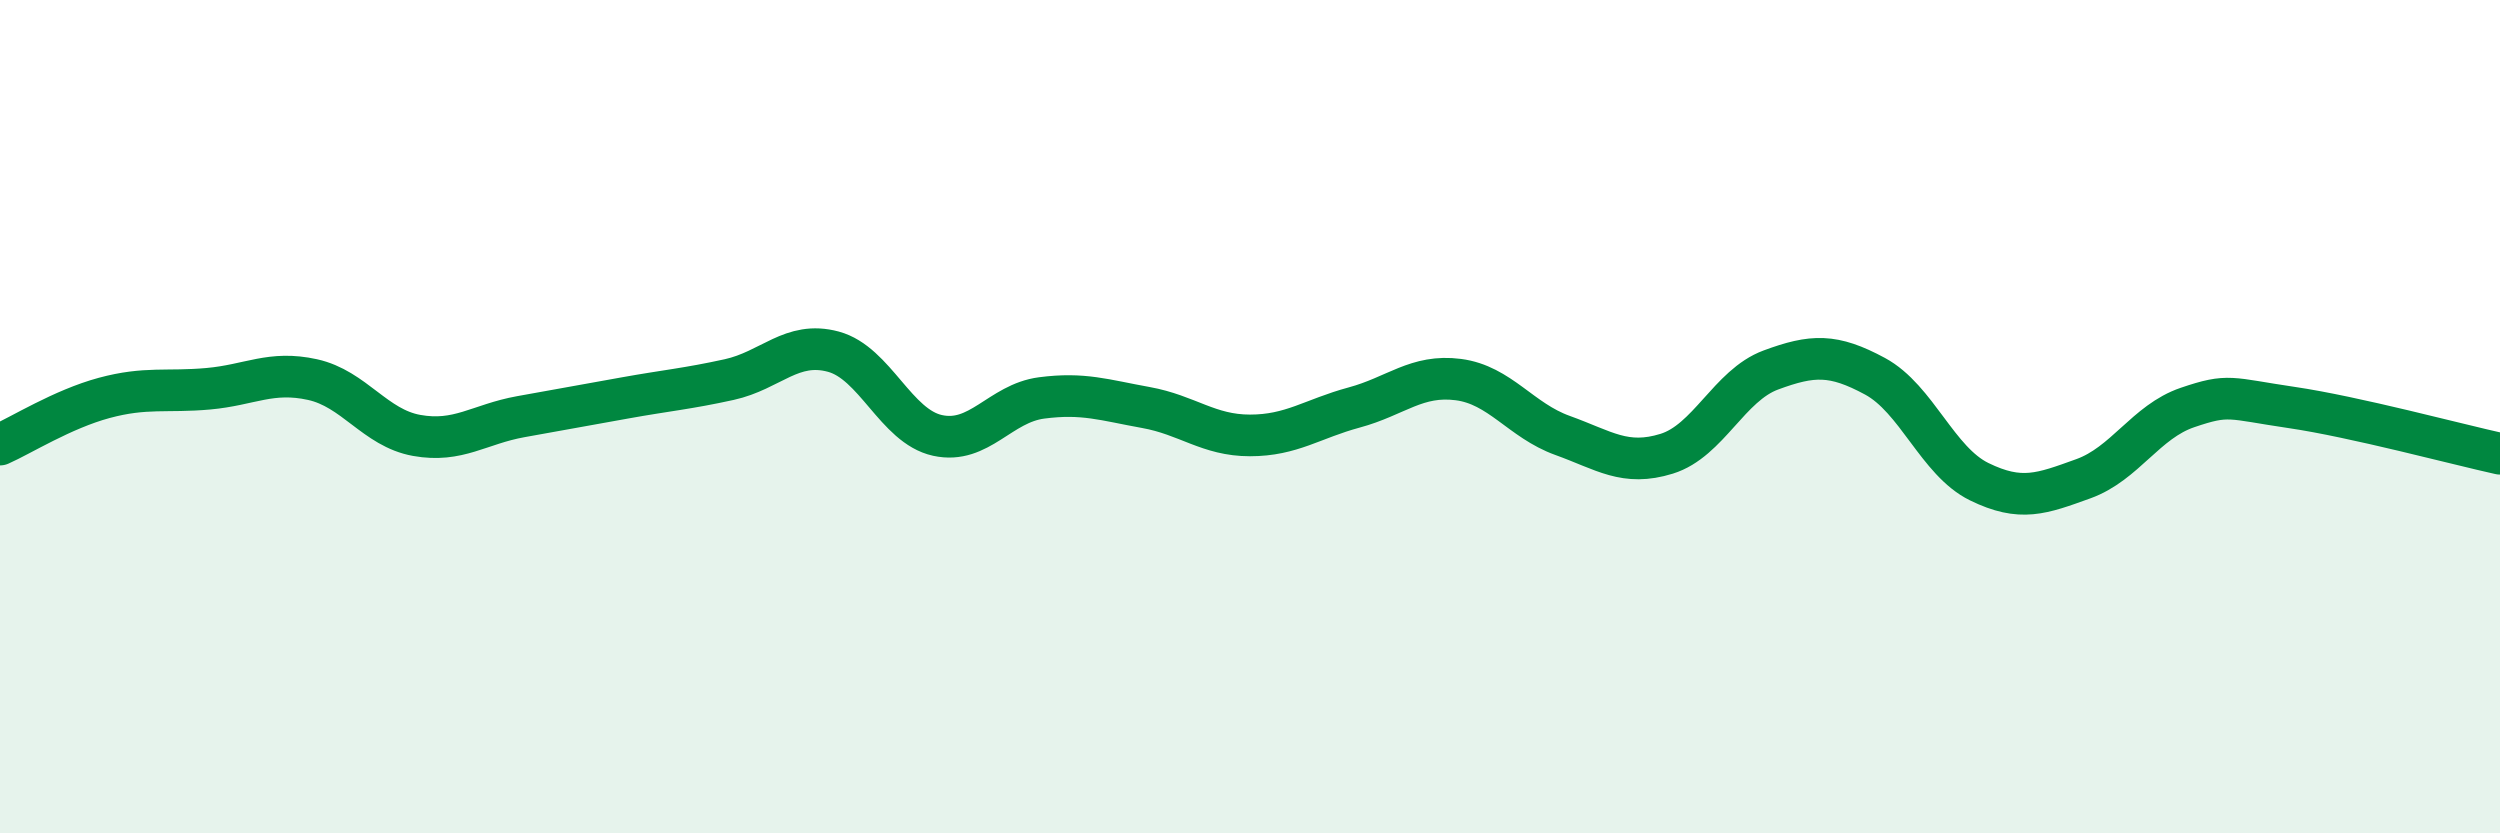
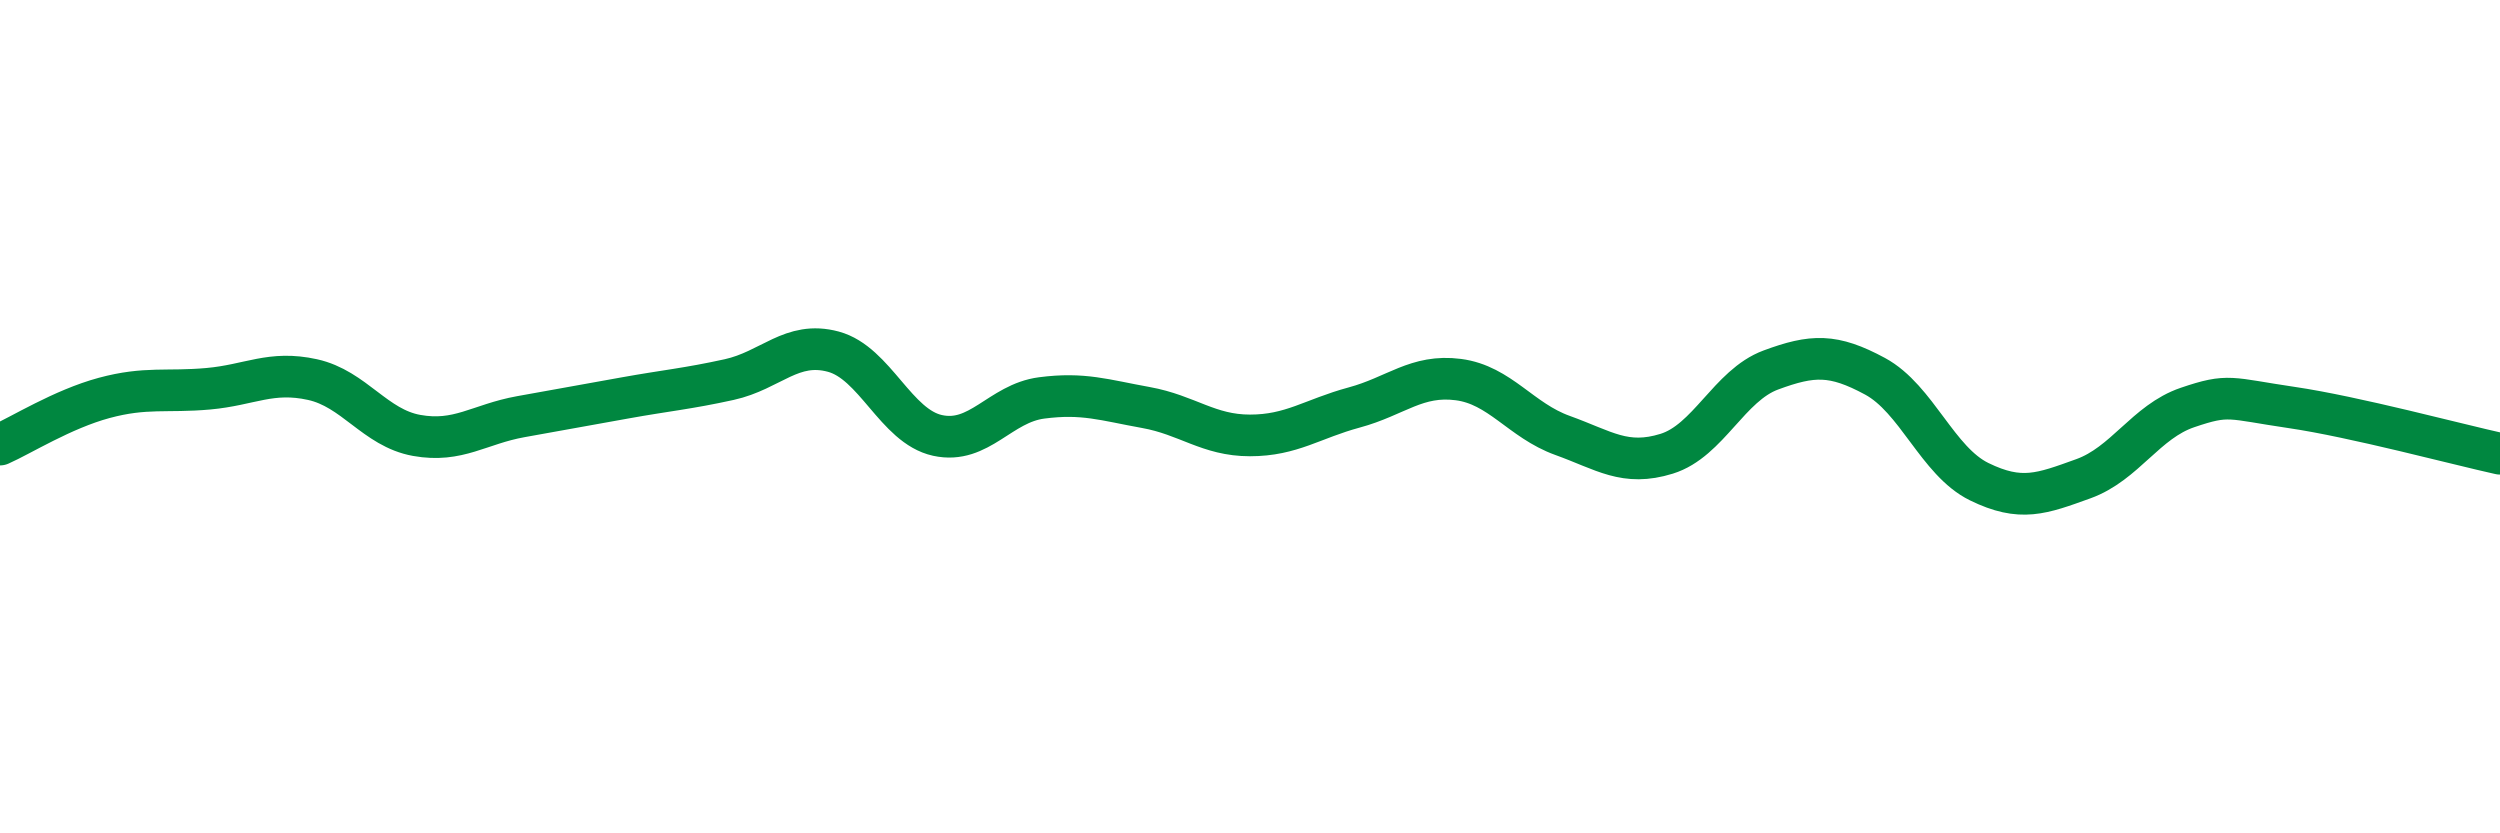
<svg xmlns="http://www.w3.org/2000/svg" width="60" height="20" viewBox="0 0 60 20">
-   <path d="M 0,10.67 C 0.5,10.45 1.5,9.82 2.5,9.55 C 3.5,9.28 4,9.42 5,9.33 C 6,9.24 6.5,8.89 7.5,9.11 C 8.5,9.33 9,10.27 10,10.45 C 11,10.63 11.5,10.18 12.5,10 C 13.5,9.82 14,9.73 15,9.55 C 16,9.37 16.5,9.33 17.5,9.11 C 18.5,8.89 19,8.17 20,8.44 C 21,8.71 21.5,10.23 22.5,10.45 C 23.5,10.67 24,9.68 25,9.55 C 26,9.42 26.5,9.6 27.5,9.78 C 28.5,9.96 29,10.45 30,10.45 C 31,10.45 31.5,10.05 32.5,9.78 C 33.5,9.51 34,8.98 35,9.11 C 36,9.24 36.5,10.09 37.5,10.45 C 38.5,10.81 39,11.2 40,10.89 C 41,10.58 41.5,9.25 42.5,8.88 C 43.5,8.51 44,8.49 45,9.03 C 46,9.57 46.5,11.07 47.5,11.56 C 48.5,12.05 49,11.85 50,11.49 C 51,11.13 51.5,10.12 52.5,9.78 C 53.5,9.44 53.5,9.56 55,9.78 C 56.5,10 59,10.67 60,10.89L60 20L0 20Z" fill="#008740" opacity="0.1" stroke-linecap="round" stroke-linejoin="round" />
  <path d="M 0,10.67 C 0.5,10.45 1.5,9.82 2.5,9.55 C 3.5,9.28 4,9.42 5,9.33 C 6,9.24 6.5,8.89 7.5,9.11 C 8.5,9.33 9,10.27 10,10.45 C 11,10.63 11.5,10.18 12.5,10 C 13.5,9.82 14,9.73 15,9.55 C 16,9.37 16.5,9.33 17.5,9.11 C 18.5,8.89 19,8.17 20,8.44 C 21,8.71 21.5,10.23 22.5,10.45 C 23.5,10.67 24,9.68 25,9.55 C 26,9.42 26.5,9.6 27.5,9.78 C 28.5,9.96 29,10.45 30,10.45 C 31,10.45 31.5,10.05 32.5,9.78 C 33.5,9.51 34,8.98 35,9.11 C 36,9.24 36.5,10.09 37.5,10.45 C 38.5,10.81 39,11.2 40,10.89 C 41,10.58 41.5,9.25 42.5,8.88 C 43.5,8.51 44,8.49 45,9.03 C 46,9.57 46.5,11.07 47.5,11.56 C 48.5,12.05 49,11.85 50,11.49 C 51,11.13 51.5,10.12 52.5,9.78 C 53.5,9.44 53.5,9.56 55,9.78 C 56.5,10 59,10.67 60,10.89" stroke="#008740" stroke-width="1" fill="none" stroke-linecap="round" stroke-linejoin="round" />
</svg>